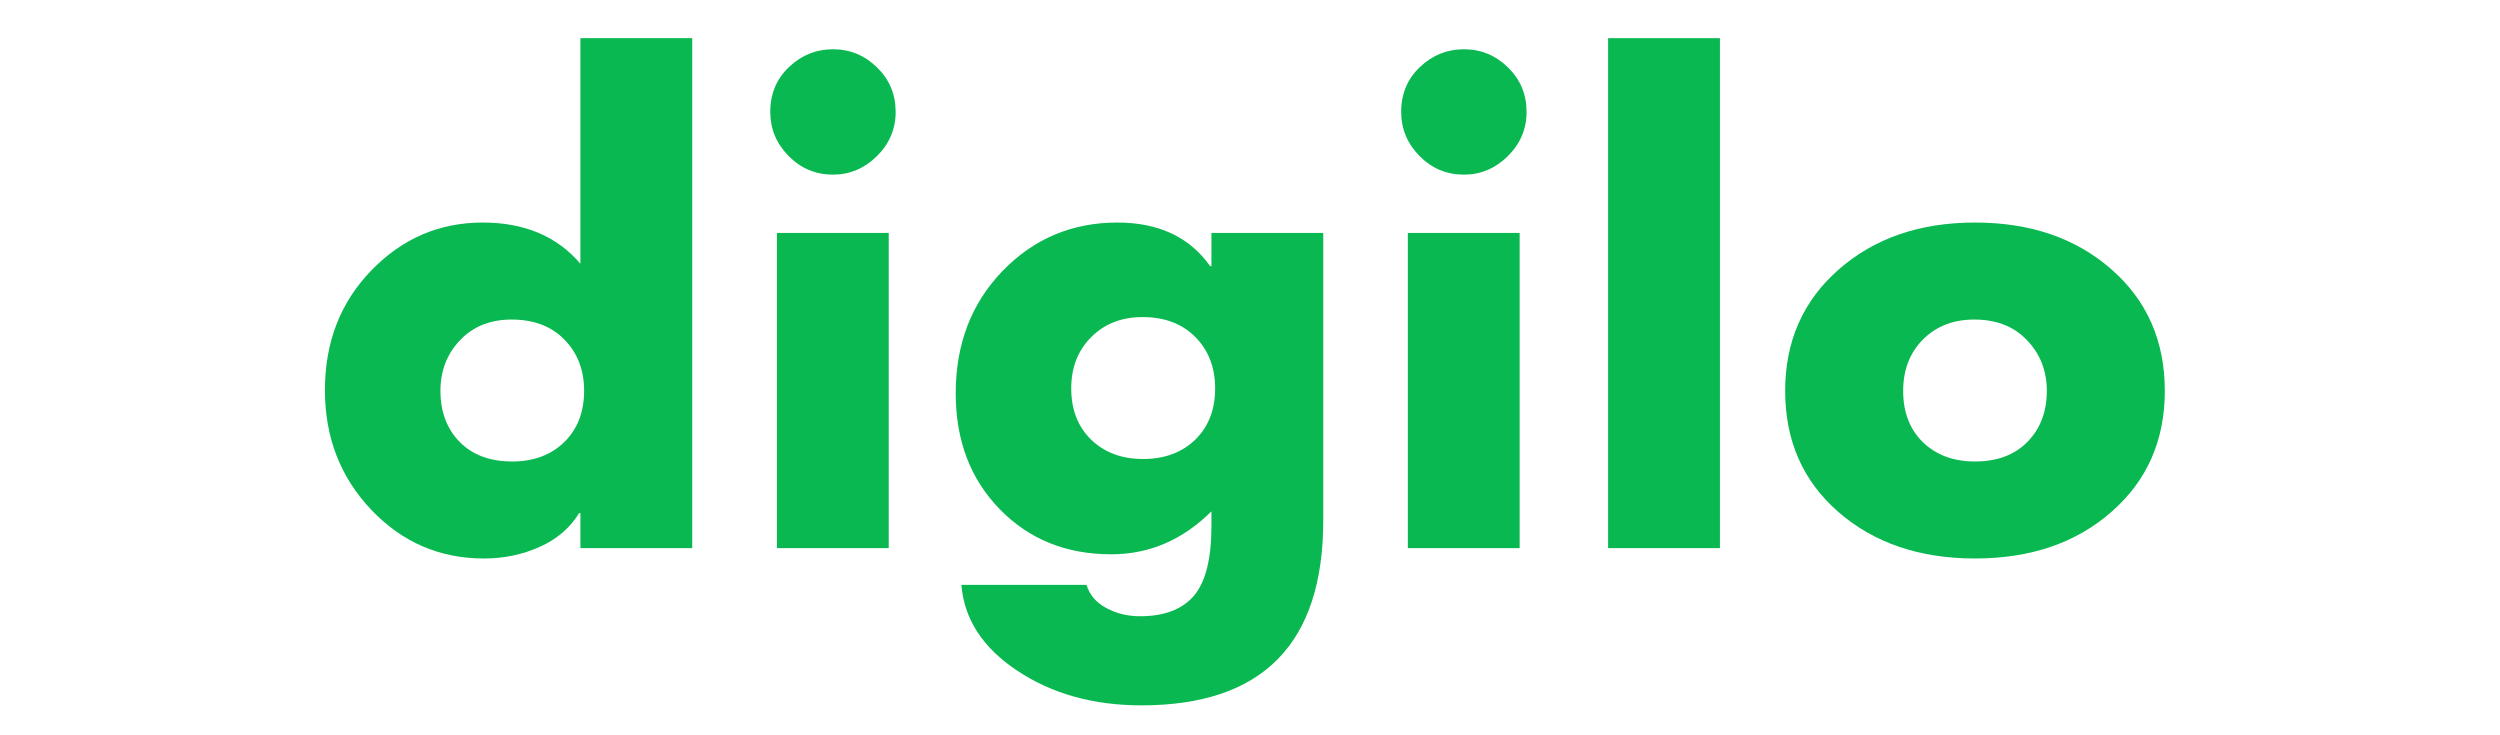
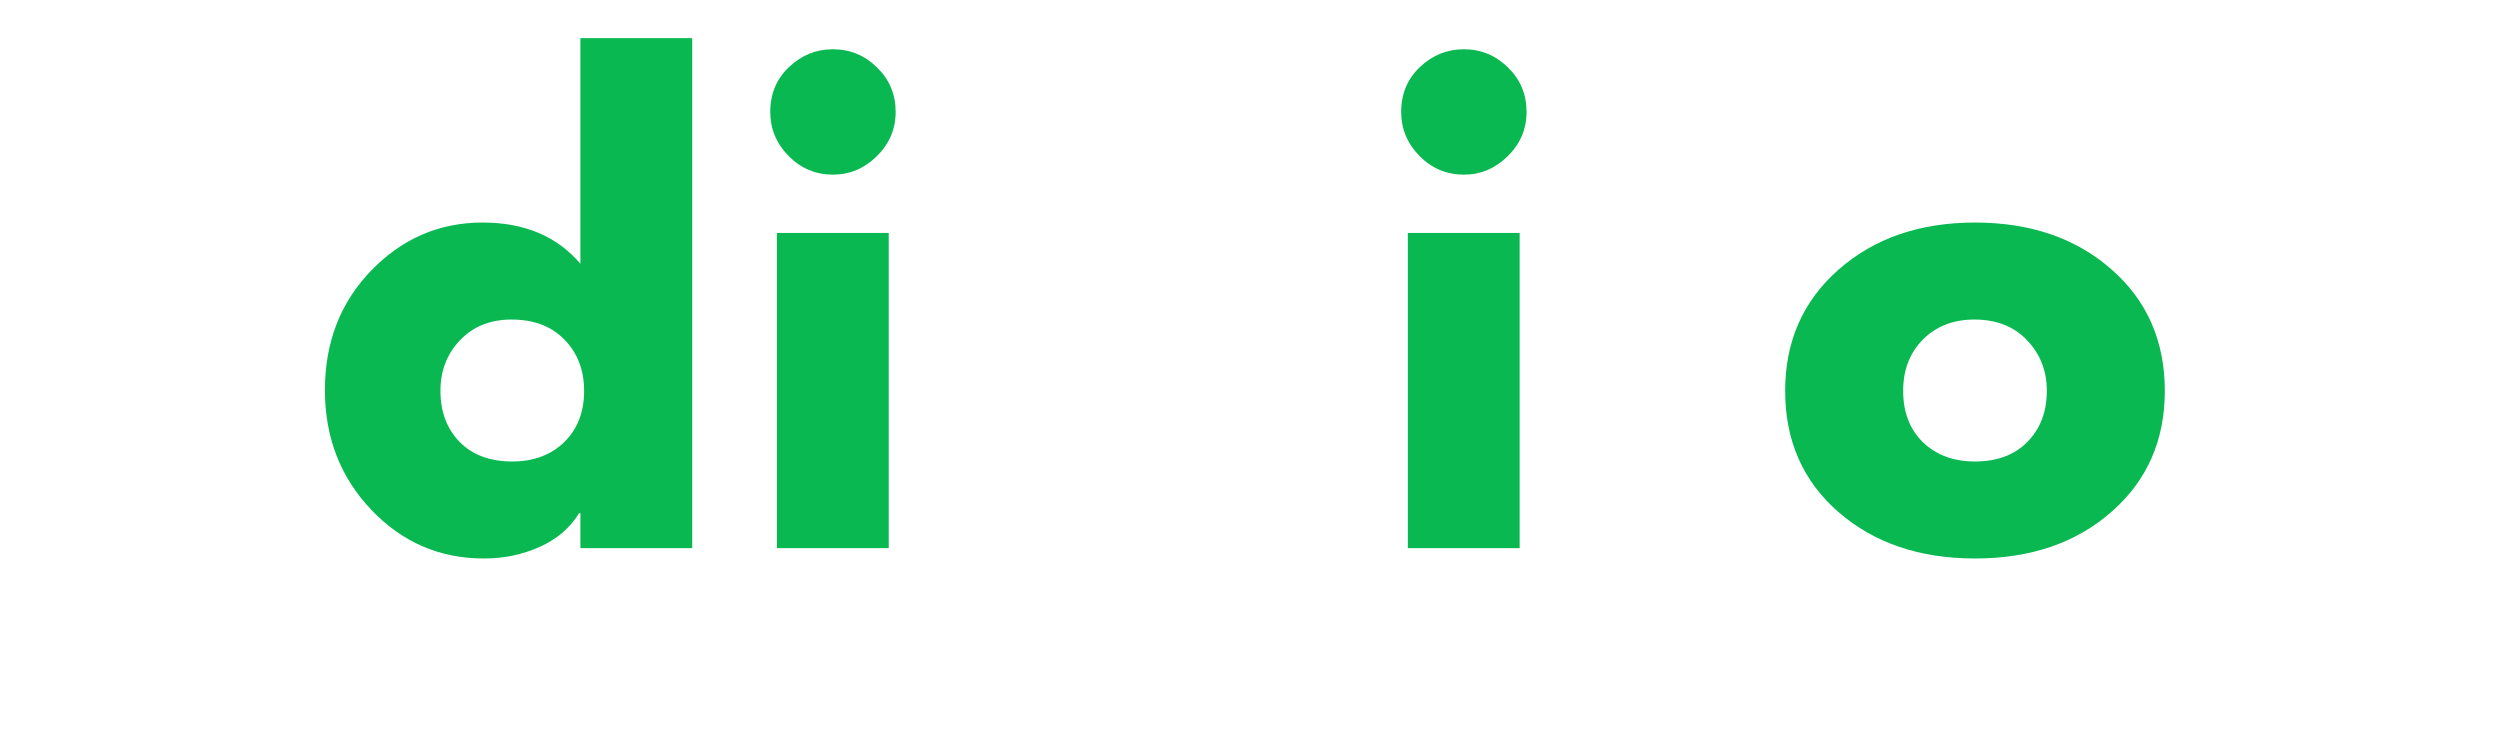
<svg xmlns="http://www.w3.org/2000/svg" width="211" zoomAndPan="magnify" viewBox="0 0 158.25 46.5" height="62" preserveAspectRatio="xMidYMid meet" version="1.0">
  <defs>
    <g />
  </defs>
  <g fill="#09b851" fill-opacity="1">
    <g transform="translate(19.396, 34.696)">
      <g>
        <path d="M 24.422 -32.281 L 24.422 0 L 17.344 0 L 17.344 -2.219 L 17.266 -2.219 C 16.691 -1.281 15.859 -0.566 14.766 -0.078 C 13.68 0.41 12.504 0.656 11.234 0.656 C 8.441 0.656 6.066 -0.367 4.109 -2.422 C 2.148 -4.484 1.172 -7.008 1.172 -10 C 1.172 -13.031 2.148 -15.555 4.109 -17.578 C 6.066 -19.598 8.414 -20.609 11.156 -20.609 C 13.801 -20.609 15.863 -19.738 17.344 -18 L 17.344 -32.281 Z M 13.031 -5.484 C 14.375 -5.484 15.469 -5.891 16.312 -6.703 C 17.156 -7.523 17.578 -8.609 17.578 -9.953 C 17.578 -11.273 17.16 -12.359 16.328 -13.203 C 15.504 -14.047 14.391 -14.469 12.984 -14.469 C 11.641 -14.469 10.551 -14.031 9.719 -13.156 C 8.895 -12.289 8.484 -11.223 8.484 -9.953 C 8.484 -8.629 8.891 -7.551 9.703 -6.719 C 10.516 -5.895 11.625 -5.484 13.031 -5.484 Z M 13.031 -5.484 " />
      </g>
    </g>
  </g>
  <g fill="#09b851" fill-opacity="1">
    <g transform="translate(46.851, 34.696)">
      <g>
        <path d="M 9.844 -27.609 C 9.844 -26.523 9.445 -25.594 8.656 -24.812 C 7.863 -24.031 6.938 -23.641 5.875 -23.641 C 4.781 -23.641 3.844 -24.035 3.062 -24.828 C 2.289 -25.617 1.906 -26.547 1.906 -27.609 C 1.906 -28.754 2.301 -29.703 3.094 -30.453 C 3.883 -31.203 4.812 -31.578 5.875 -31.578 C 6.957 -31.578 7.891 -31.191 8.672 -30.422 C 9.453 -29.66 9.844 -28.723 9.844 -27.609 Z M 9.406 -19.953 L 9.406 0 L 2.328 0 L 2.328 -19.953 Z M 9.406 -19.953 " />
      </g>
    </g>
  </g>
  <g fill="#09b851" fill-opacity="1">
    <g transform="translate(59.528, 34.696)">
      <g>
-         <path d="M 17.156 -17.844 L 17.156 -19.953 L 24.234 -19.953 L 24.234 -1.75 C 24.234 6.051 20.395 9.953 12.719 9.953 C 9.688 9.953 7.07 9.223 4.875 7.766 C 2.688 6.316 1.504 4.504 1.328 2.328 L 9.25 2.328 C 9.438 2.953 9.848 3.438 10.484 3.781 C 11.117 4.133 11.836 4.312 12.641 4.312 C 14.172 4.312 15.305 3.879 16.047 3.016 C 16.785 2.148 17.156 0.676 17.156 -1.406 L 17.156 -2.328 C 15.332 -0.516 13.219 0.391 10.812 0.391 C 7.957 0.391 5.602 -0.562 3.75 -2.469 C 1.895 -4.375 0.969 -6.816 0.969 -9.797 C 0.969 -12.91 1.953 -15.488 3.922 -17.531 C 5.898 -19.582 8.328 -20.609 11.203 -20.609 C 13.816 -20.609 15.773 -19.688 17.078 -17.844 Z M 12.828 -5.641 C 14.18 -5.641 15.281 -6.047 16.125 -6.859 C 16.969 -7.68 17.391 -8.766 17.391 -10.109 C 17.391 -11.43 16.973 -12.516 16.141 -13.359 C 15.305 -14.203 14.191 -14.625 12.797 -14.625 C 11.473 -14.625 10.391 -14.203 9.547 -13.359 C 8.703 -12.516 8.281 -11.43 8.281 -10.109 C 8.281 -8.766 8.703 -7.68 9.547 -6.859 C 10.391 -6.047 11.484 -5.641 12.828 -5.641 Z M 12.828 -5.641 " />
-       </g>
+         </g>
    </g>
  </g>
  <g fill="#09b851" fill-opacity="1">
    <g transform="translate(86.788, 34.696)">
      <g>
        <path d="M 9.844 -27.609 C 9.844 -26.523 9.445 -25.594 8.656 -24.812 C 7.863 -24.031 6.938 -23.641 5.875 -23.641 C 4.781 -23.641 3.844 -24.035 3.062 -24.828 C 2.289 -25.617 1.906 -26.547 1.906 -27.609 C 1.906 -28.754 2.301 -29.703 3.094 -30.453 C 3.883 -31.203 4.812 -31.578 5.875 -31.578 C 6.957 -31.578 7.891 -31.191 8.672 -30.422 C 9.453 -29.66 9.844 -28.723 9.844 -27.609 Z M 9.406 -19.953 L 9.406 0 L 2.328 0 L 2.328 -19.953 Z M 9.406 -19.953 " />
      </g>
    </g>
  </g>
  <g fill="#09b851" fill-opacity="1">
    <g transform="translate(99.465, 34.696)">
      <g>
-         <path d="M 9.406 -32.281 L 9.406 0 L 2.328 0 L 2.328 -32.281 Z M 9.406 -32.281 " />
-       </g>
+         </g>
    </g>
  </g>
  <g fill="#09b851" fill-opacity="1">
    <g transform="translate(112.142, 34.696)">
      <g>
        <path d="M 24.891 -9.953 C 24.891 -6.816 23.766 -4.266 21.516 -2.297 C 19.273 -0.328 16.395 0.656 12.875 0.656 C 9.375 0.656 6.492 -0.32 4.234 -2.281 C 1.984 -4.238 0.859 -6.797 0.859 -9.953 C 0.859 -13.086 1.984 -15.645 4.234 -17.625 C 6.492 -19.613 9.375 -20.609 12.875 -20.609 C 16.375 -20.609 19.25 -19.625 21.5 -17.656 C 23.758 -15.688 24.891 -13.117 24.891 -9.953 Z M 12.875 -5.484 C 14.27 -5.484 15.375 -5.895 16.188 -6.719 C 17.008 -7.551 17.422 -8.629 17.422 -9.953 C 17.422 -11.223 17.004 -12.289 16.172 -13.156 C 15.348 -14.031 14.234 -14.469 12.828 -14.469 C 11.504 -14.469 10.422 -14.047 9.578 -13.203 C 8.742 -12.359 8.328 -11.273 8.328 -9.953 C 8.328 -8.609 8.742 -7.523 9.578 -6.703 C 10.422 -5.891 11.52 -5.484 12.875 -5.484 Z M 12.875 -5.484 " />
      </g>
    </g>
  </g>
</svg>